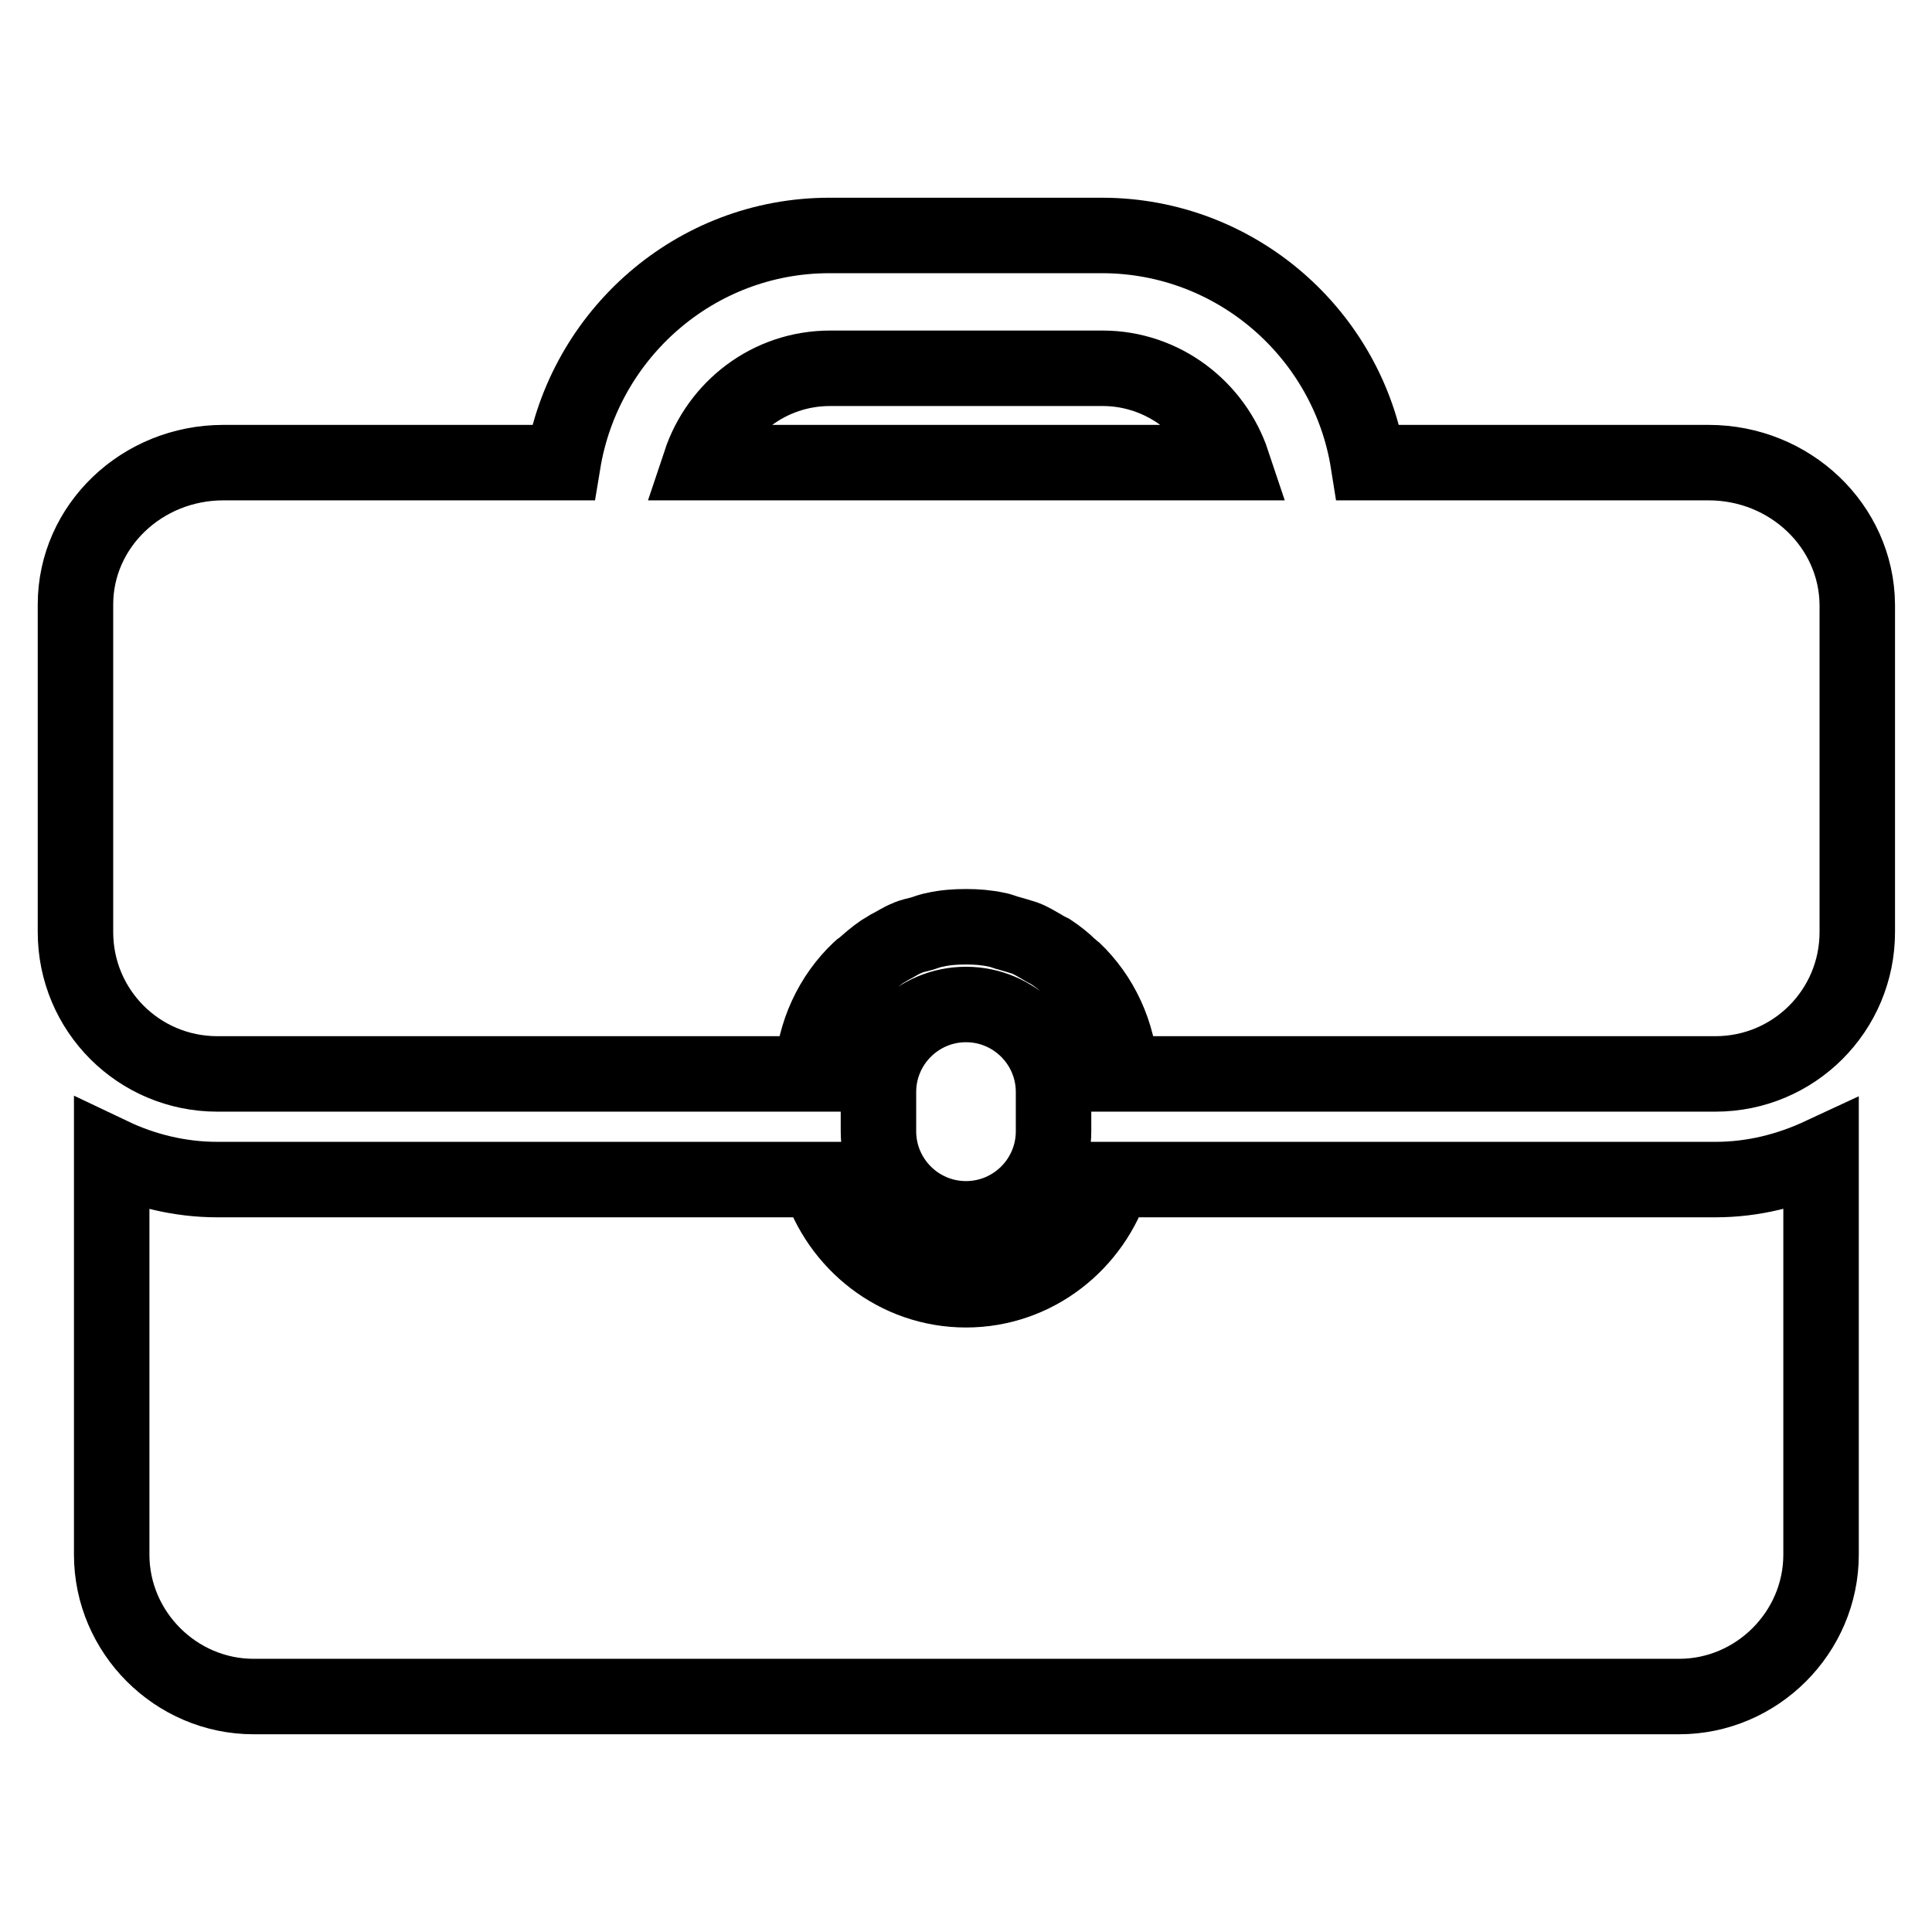
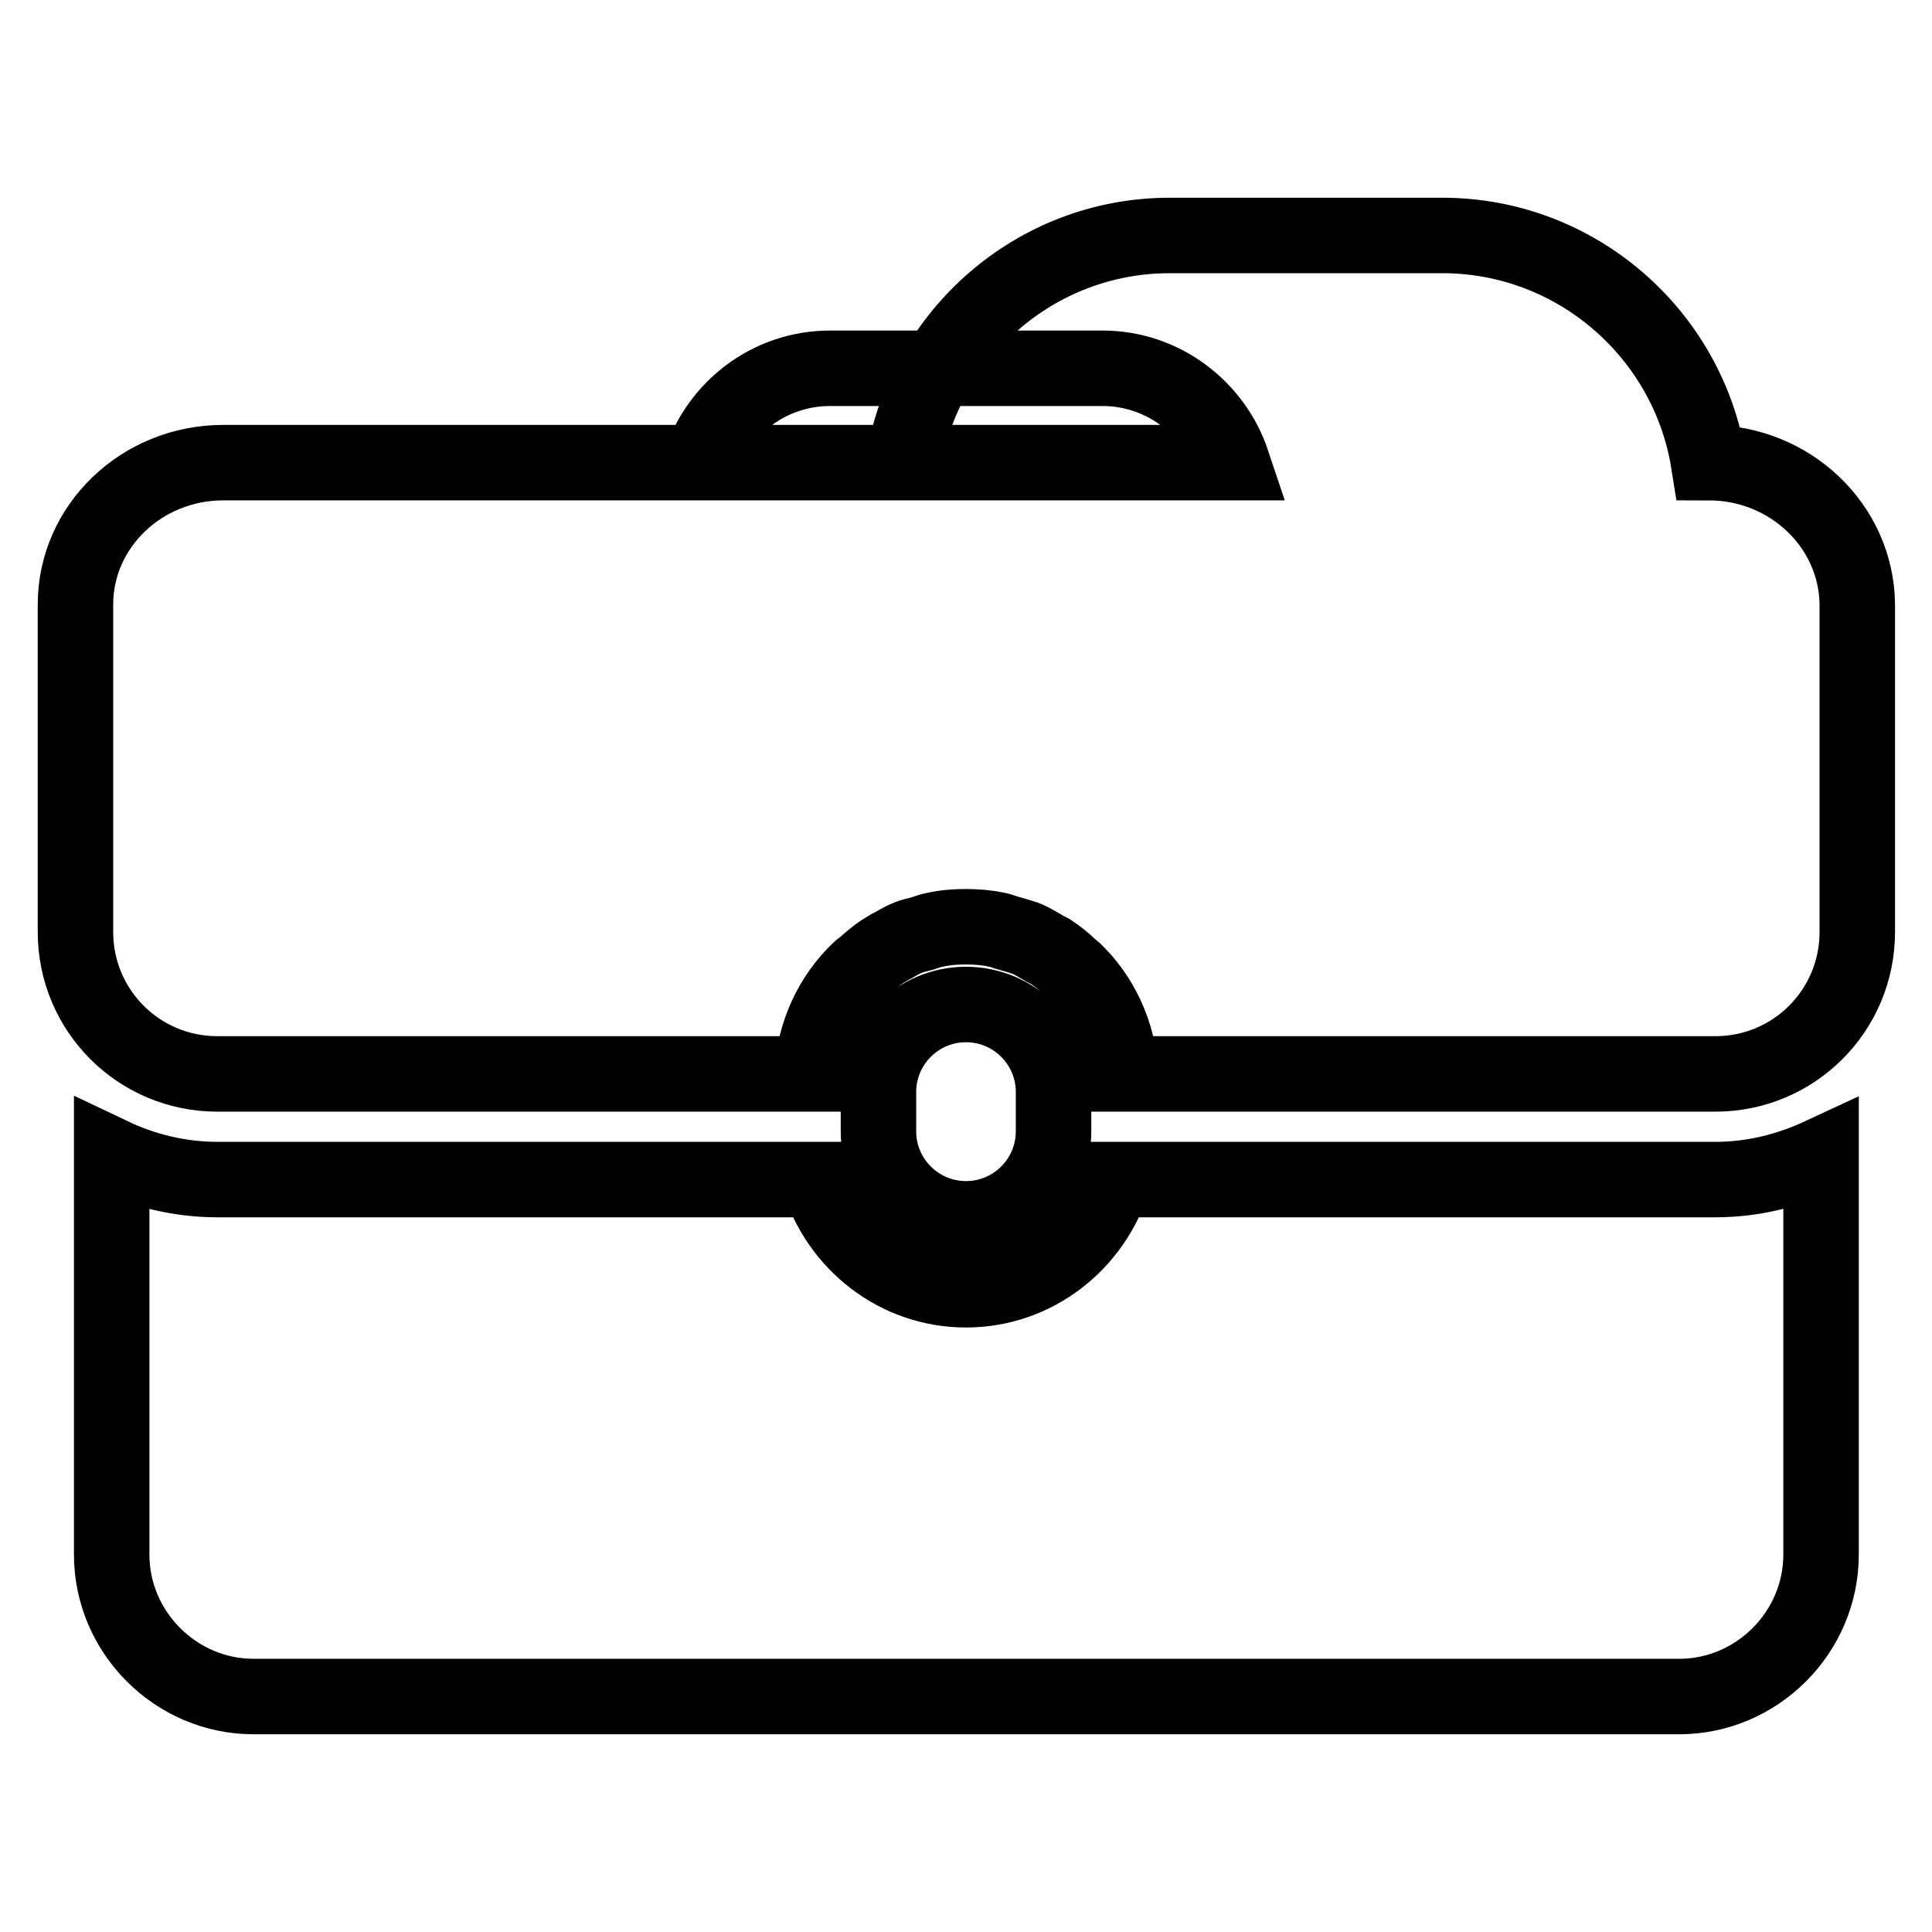
<svg xmlns="http://www.w3.org/2000/svg" version="1.1" x="0px" y="0px" viewBox="0 0 256 256" enable-background="new 0 0 256 256" xml:space="preserve">
  <g>
-     <path stroke-width="10" fill-opacity="0" stroke="#000000" d="M139.6,149.9v-5.2c0-6.4-5.2-11.6-11.6-11.6c-6.4,0-11.6,5.2-11.6,11.6v5.2c0,6.4,5.2,11.6,11.6,11.6 C134.4,161.5,139.6,156.3,139.6,149.9z M147.5,156.3c-2.6,8.4-10.3,14.6-19.5,14.6c-9.2,0-16.9-6.2-19.5-14.6H28.8 c-5,0-9.8-1.2-14-3.2V206c0,10.3,8.5,18.8,18.8,18.8h188.9c10.3,0,18.8-8.5,18.8-18.8v-52.9c-4.3,2-9,3.2-14,3.2L147.5,156.3 L147.5,156.3z M226.4,61.3h-45.1c-2.7-17-17.5-30.1-35.3-30.1h-36.1c-17.8,0-32.5,13.1-35.3,30.1H29.6C18.8,61.3,10,69.7,10,80.1 v43.4c0,10.4,8.4,18.8,18.8,18.8h78.8c0.3-5.4,2.6-10.3,6.3-13.8c0.1-0.1,0.2-0.2,0.4-0.3c0.8-0.7,1.7-1.5,2.6-2.1 c0.3-0.2,0.7-0.4,1-0.6c0.8-0.4,1.5-0.9,2.3-1.2c0.6-0.3,1.3-0.4,2-0.6c0.6-0.2,1.1-0.4,1.7-0.5c1.3-0.3,2.7-0.4,4.1-0.4 c1.4,0,2.7,0.1,4.1,0.4c0.6,0.1,1.2,0.4,1.7,0.5c0.7,0.2,1.4,0.4,2,0.6c0.8,0.3,1.6,0.8,2.3,1.2c0.3,0.2,0.7,0.4,1.1,0.6 c0.9,0.6,1.8,1.3,2.6,2.1c0.1,0.1,0.3,0.2,0.4,0.3c3.7,3.5,6,8.4,6.3,13.8h78.8c10.4,0,18.8-8.4,18.8-18.8V80.1 C246,69.7,237.2,61.3,226.4,61.3z M92.8,61.3c2.4-7.2,9.1-12.5,17.2-12.5h36.1c8,0,14.8,5.3,17.2,12.5H92.8z" />
+     <path stroke-width="10" fill-opacity="0" stroke="#000000" d="M139.6,149.9v-5.2c0-6.4-5.2-11.6-11.6-11.6c-6.4,0-11.6,5.2-11.6,11.6v5.2c0,6.4,5.2,11.6,11.6,11.6 C134.4,161.5,139.6,156.3,139.6,149.9z M147.5,156.3c-2.6,8.4-10.3,14.6-19.5,14.6c-9.2,0-16.9-6.2-19.5-14.6H28.8 c-5,0-9.8-1.2-14-3.2V206c0,10.3,8.5,18.8,18.8,18.8h188.9c10.3,0,18.8-8.5,18.8-18.8v-52.9c-4.3,2-9,3.2-14,3.2L147.5,156.3 L147.5,156.3z M226.4,61.3c-2.7-17-17.5-30.1-35.3-30.1h-36.1c-17.8,0-32.5,13.1-35.3,30.1H29.6C18.8,61.3,10,69.7,10,80.1 v43.4c0,10.4,8.4,18.8,18.8,18.8h78.8c0.3-5.4,2.6-10.3,6.3-13.8c0.1-0.1,0.2-0.2,0.4-0.3c0.8-0.7,1.7-1.5,2.6-2.1 c0.3-0.2,0.7-0.4,1-0.6c0.8-0.4,1.5-0.9,2.3-1.2c0.6-0.3,1.3-0.4,2-0.6c0.6-0.2,1.1-0.4,1.7-0.5c1.3-0.3,2.7-0.4,4.1-0.4 c1.4,0,2.7,0.1,4.1,0.4c0.6,0.1,1.2,0.4,1.7,0.5c0.7,0.2,1.4,0.4,2,0.6c0.8,0.3,1.6,0.8,2.3,1.2c0.3,0.2,0.7,0.4,1.1,0.6 c0.9,0.6,1.8,1.3,2.6,2.1c0.1,0.1,0.3,0.2,0.4,0.3c3.7,3.5,6,8.4,6.3,13.8h78.8c10.4,0,18.8-8.4,18.8-18.8V80.1 C246,69.7,237.2,61.3,226.4,61.3z M92.8,61.3c2.4-7.2,9.1-12.5,17.2-12.5h36.1c8,0,14.8,5.3,17.2,12.5H92.8z" />
  </g>
</svg>